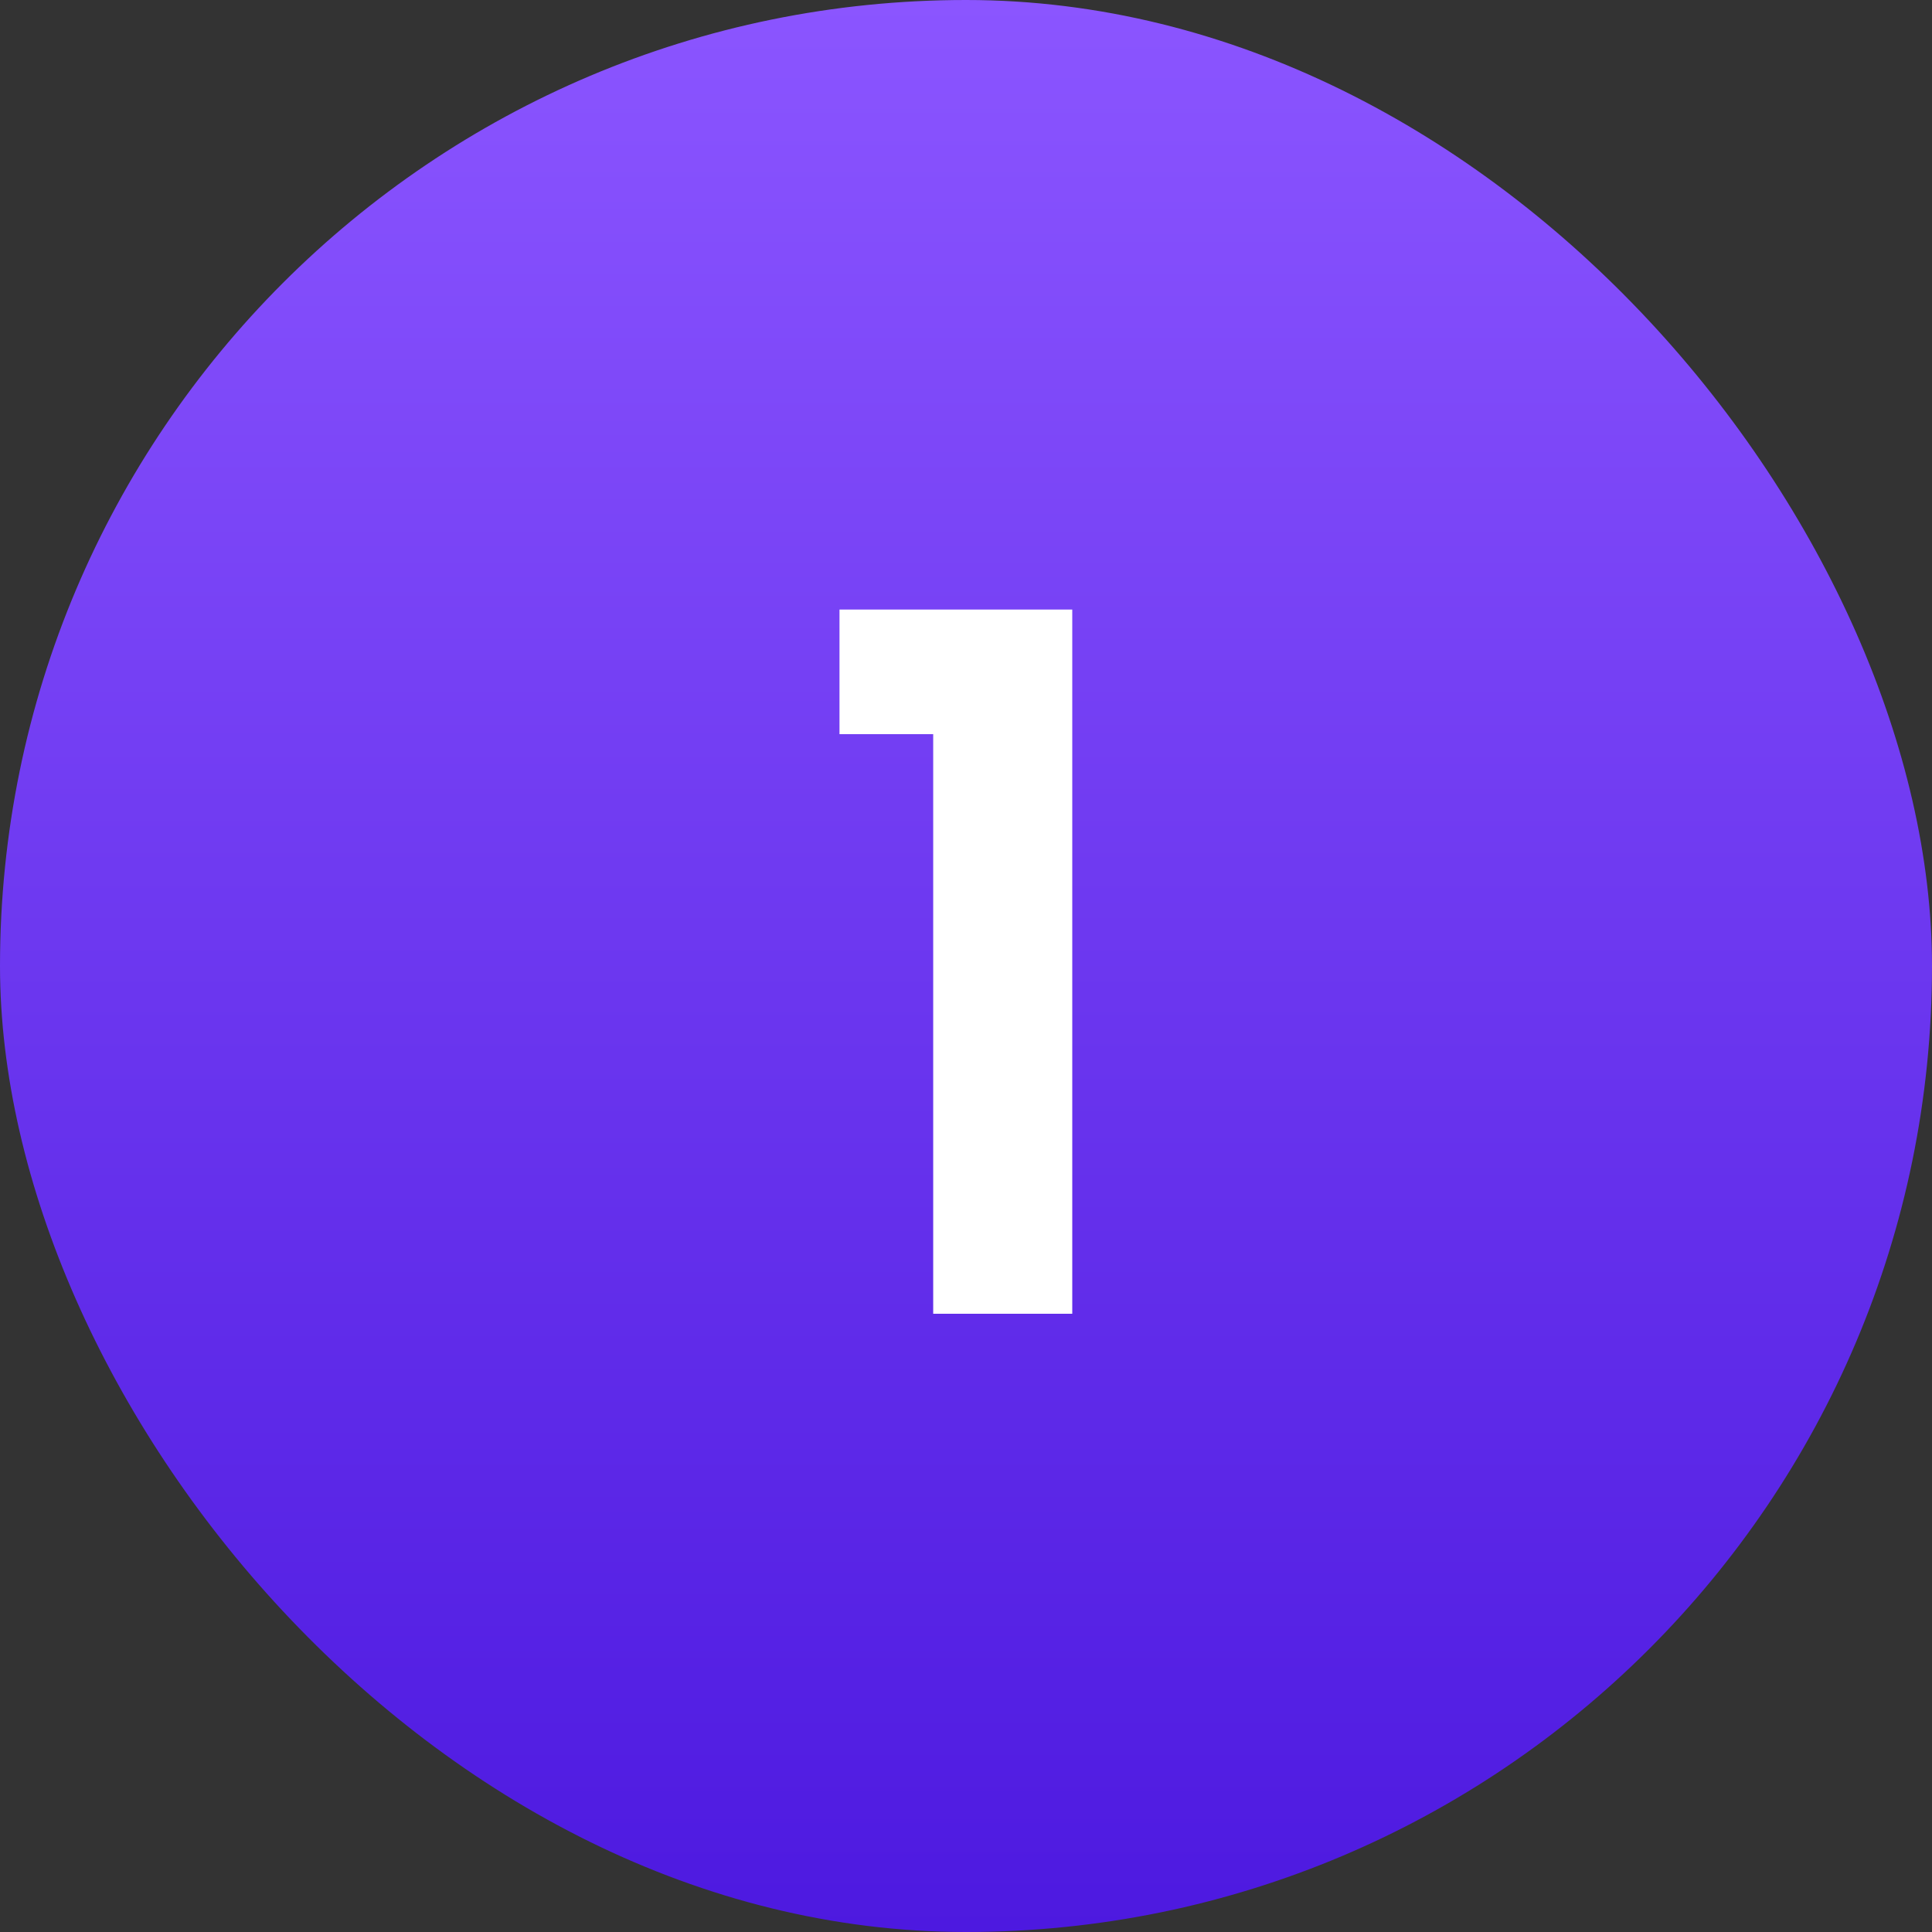
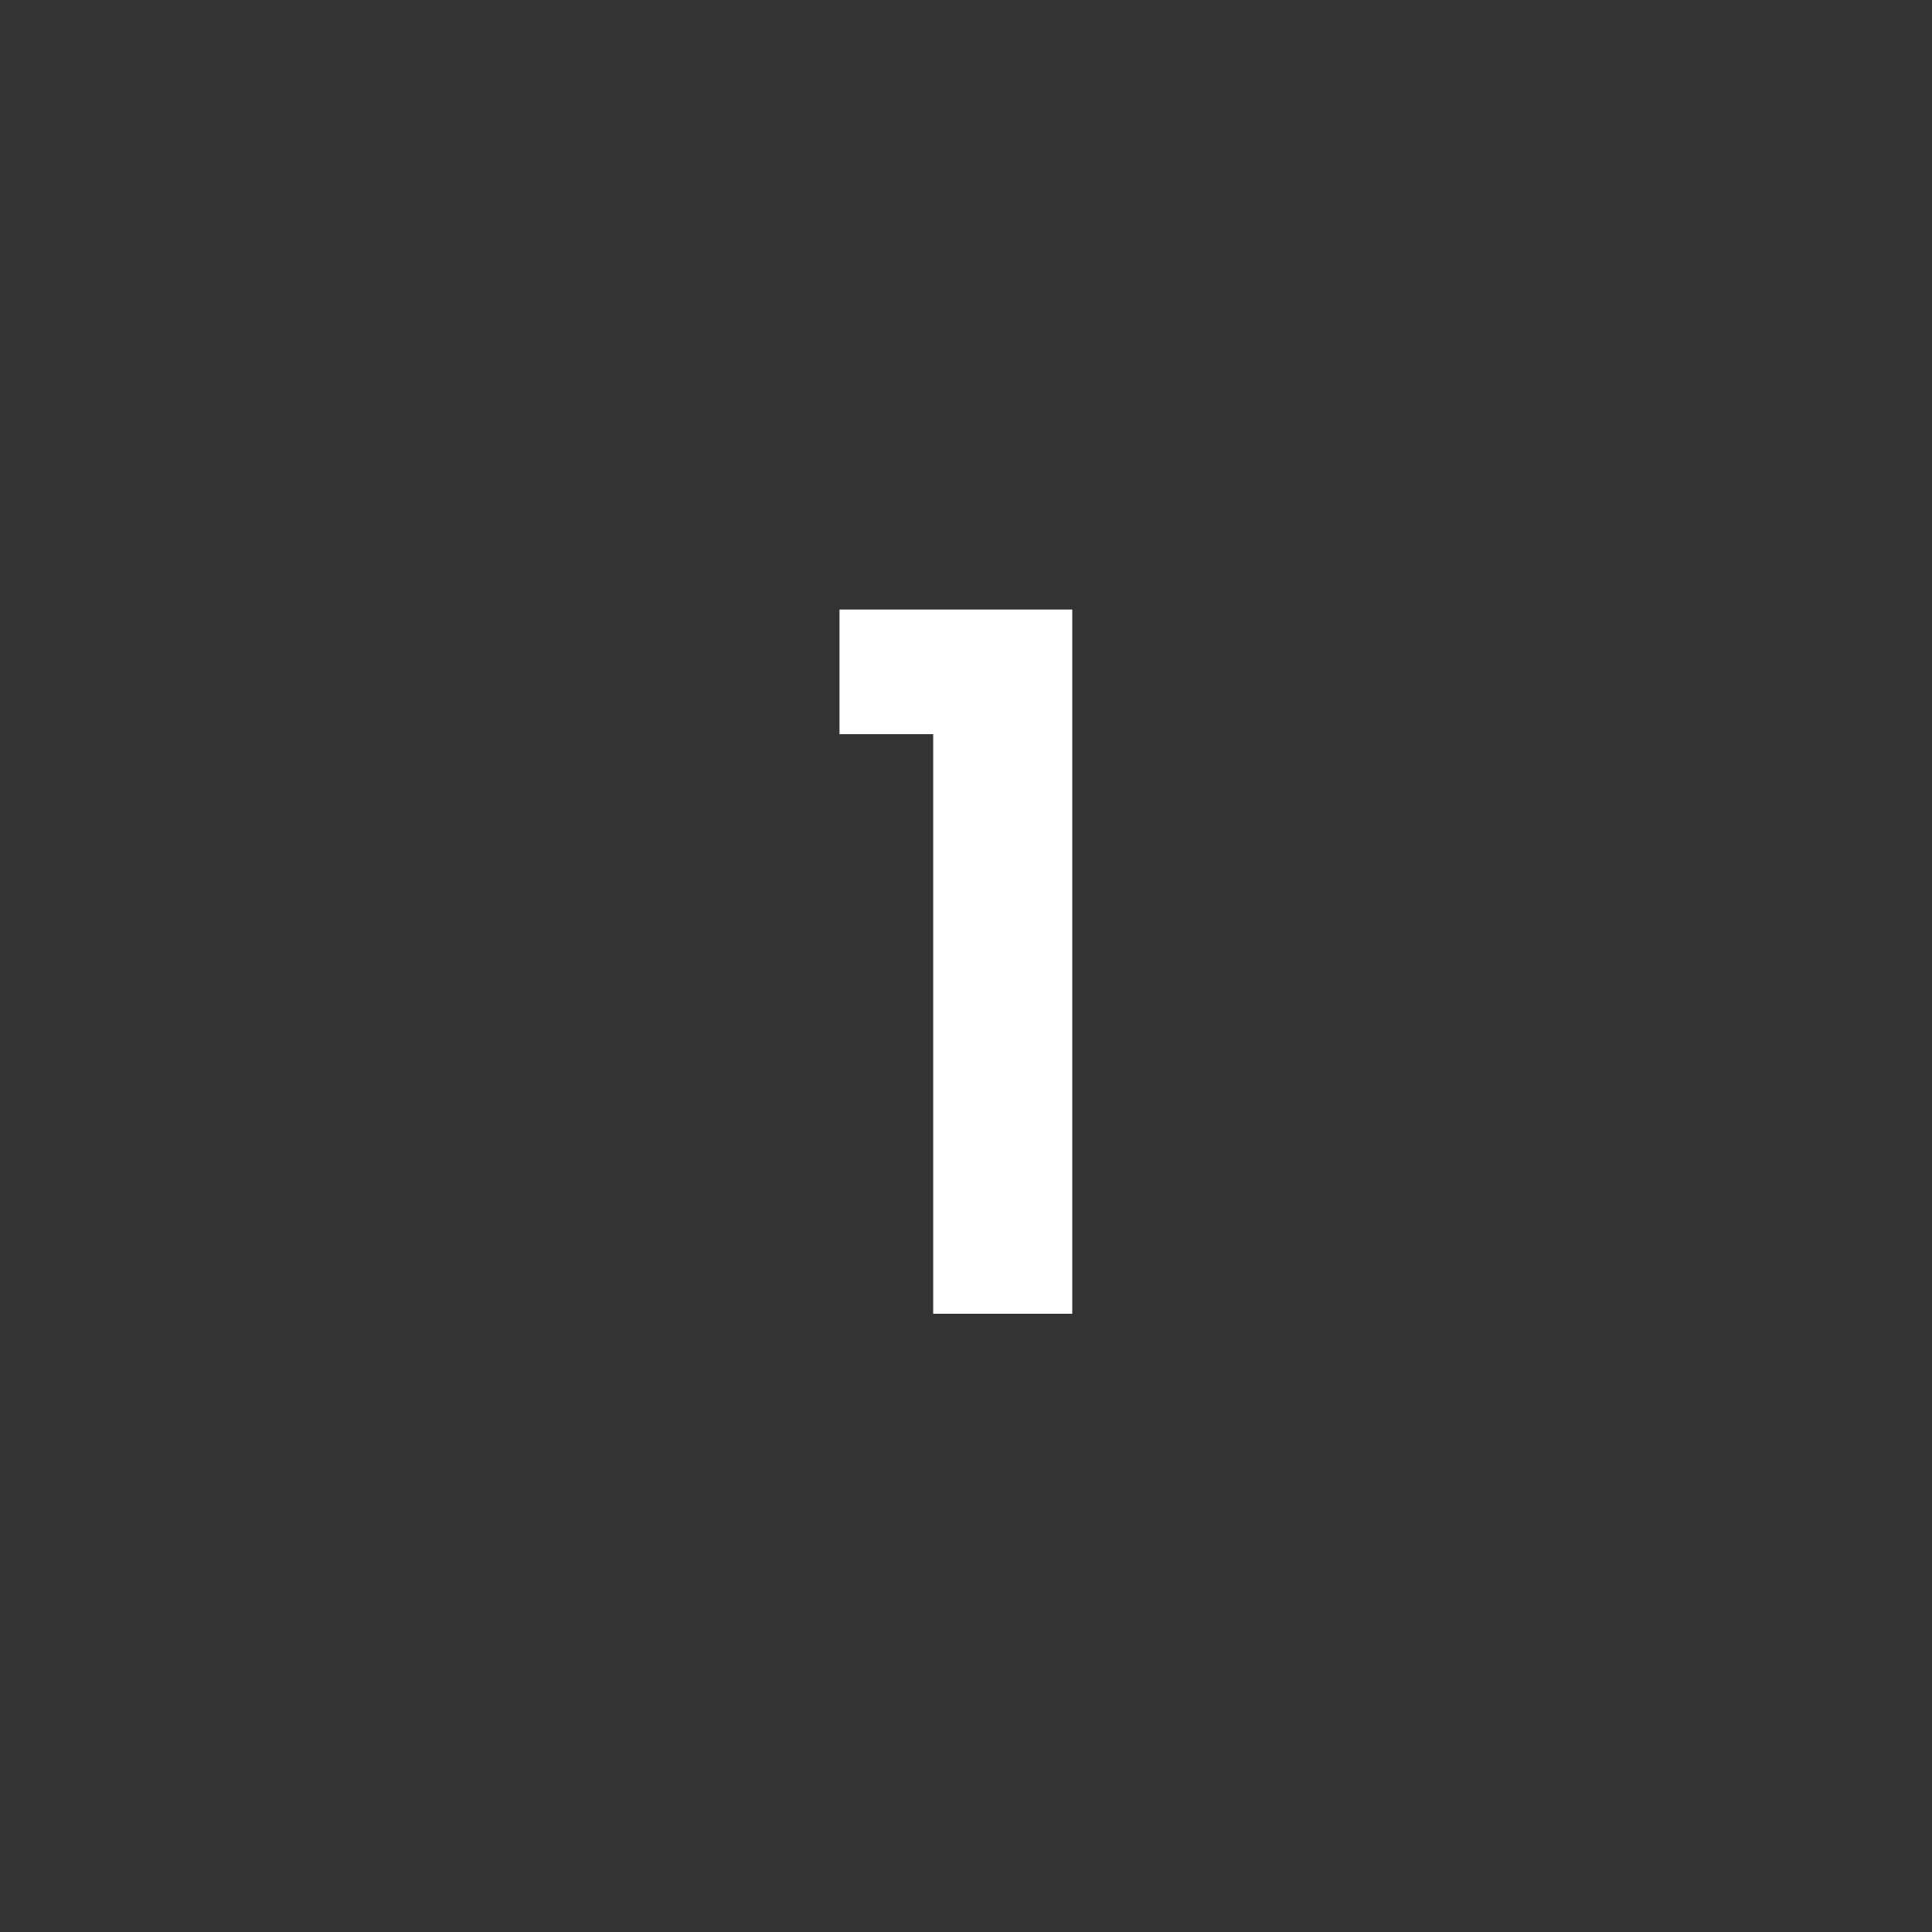
<svg xmlns="http://www.w3.org/2000/svg" width="50" height="50" viewBox="0 0 50 50" fill="none">
  <rect x="0" y="0" width="50" height="50" fill="#333333" stroke="none" />
-   <rect width="50" height="50" rx="25" fill="url(#paint0_linear_34_4344)" />
  <path d="M21.726 19V15.775H27.75V34H24.151V19H21.726Z" fill="white" />
  <defs>
    <linearGradient id="paint0_linear_34_4344" x1="25" y1="0" x2="25" y2="50" gradientUnits="userSpaceOnUse">
      <stop stop-color="#8B55FF" />
      <stop offset="1" stop-color="#4D19E0" />
    </linearGradient>
  </defs>
</svg>